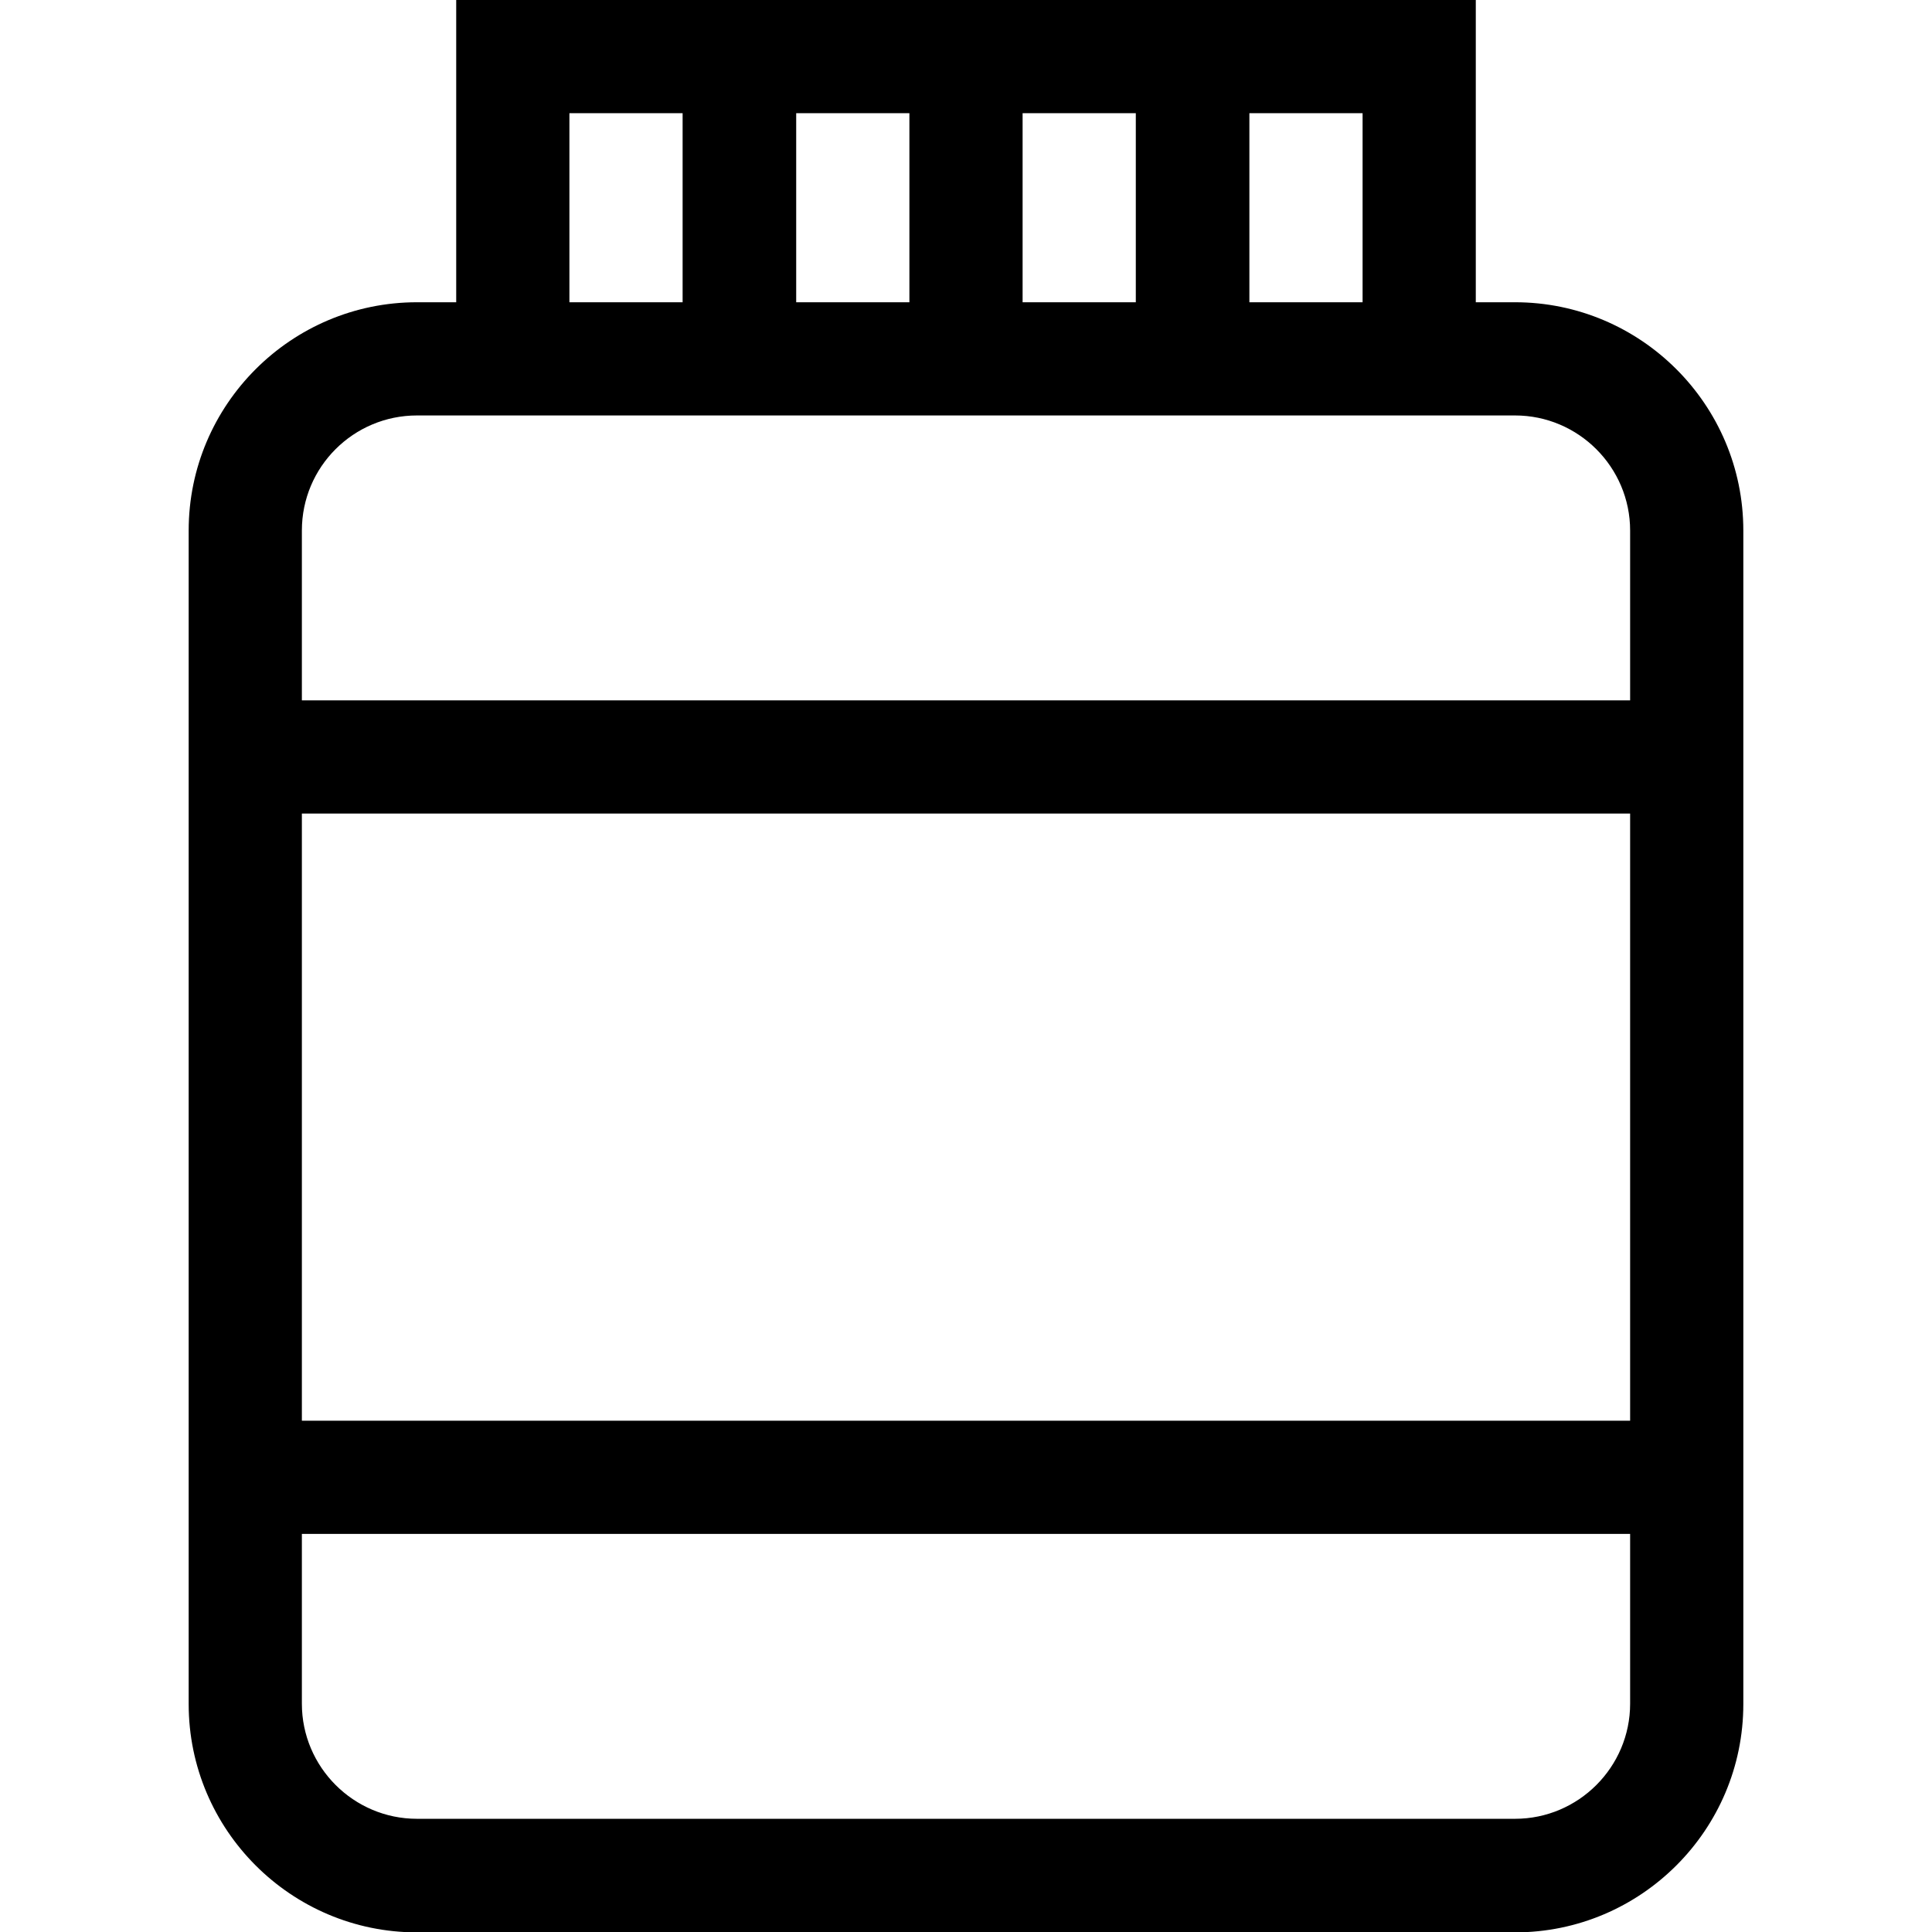
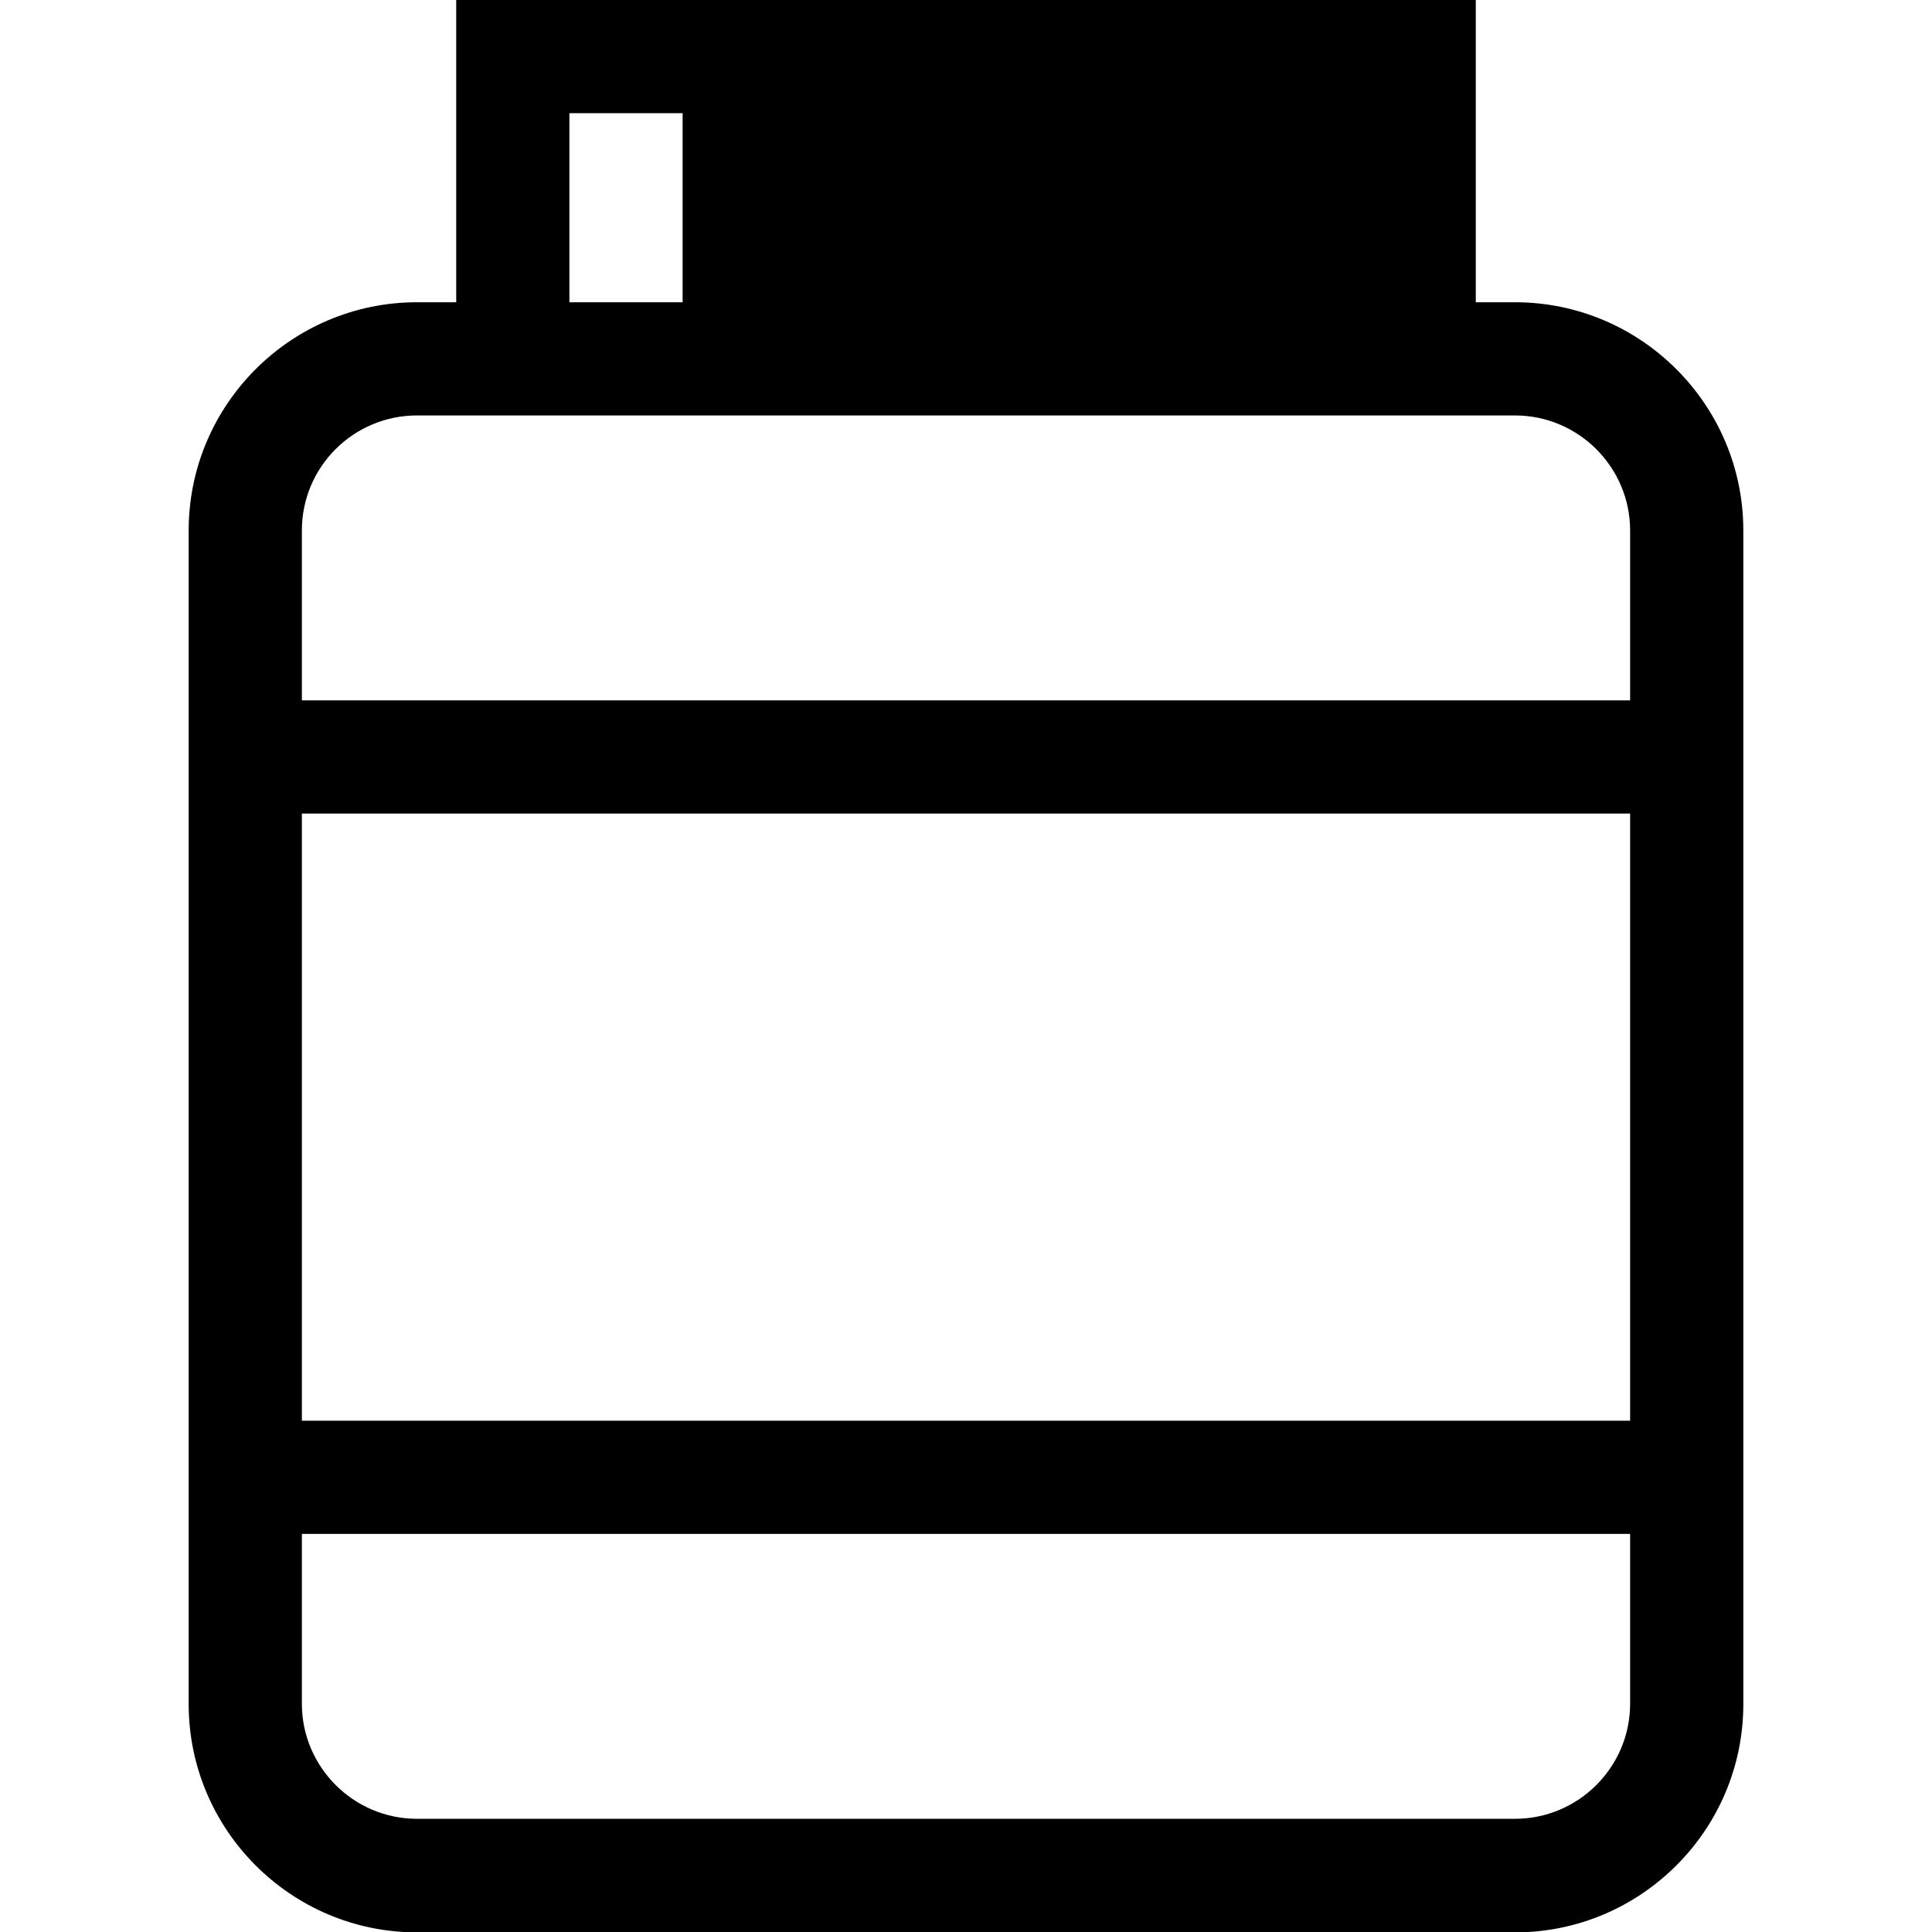
<svg xmlns="http://www.w3.org/2000/svg" version="1.1" id="Layer_1" x="0px" y="0px" viewBox="0 0 512 512" style="enable-background:new 0 0 512 512;" xml:space="preserve">
-   <path d="M401.5,80.1h-10.4V0H120.9v80.1h-10.4c-33.3,0-60.5,27.1-60.5,60.5v311c0,33.3,27.1,60.5,60.5,60.5h291  c33.3,0,60.5-27.1,60.5-60.5v-311C462,107.2,434.8,80.1,401.5,80.1z M361.1,80.1h-30V30h30V80.1z M211,80.1V30H241v50.1H211z   M271,30h30v50.1h-30V30z M150.9,30h30v50.1h-30V30z M110.5,110.1h291c16.8,0,30.5,13.7,30.5,30.5v45H80v-45  C80,123.7,93.7,110.1,110.5,110.1z M432,215.6v160.9H80V215.6H432z M401.5,482h-291C93.7,482,80,468.3,80,451.5v-45H432v45  C432,468.3,418.3,482,401.5,482z" />
+   <path d="M401.5,80.1h-10.4V0H120.9v80.1h-10.4c-33.3,0-60.5,27.1-60.5,60.5v311c0,33.3,27.1,60.5,60.5,60.5h291  c33.3,0,60.5-27.1,60.5-60.5v-311C462,107.2,434.8,80.1,401.5,80.1z M361.1,80.1h-30V30h30V80.1z V30H241v50.1H211z   M271,30h30v50.1h-30V30z M150.9,30h30v50.1h-30V30z M110.5,110.1h291c16.8,0,30.5,13.7,30.5,30.5v45H80v-45  C80,123.7,93.7,110.1,110.5,110.1z M432,215.6v160.9H80V215.6H432z M401.5,482h-291C93.7,482,80,468.3,80,451.5v-45H432v45  C432,468.3,418.3,482,401.5,482z" />
</svg>